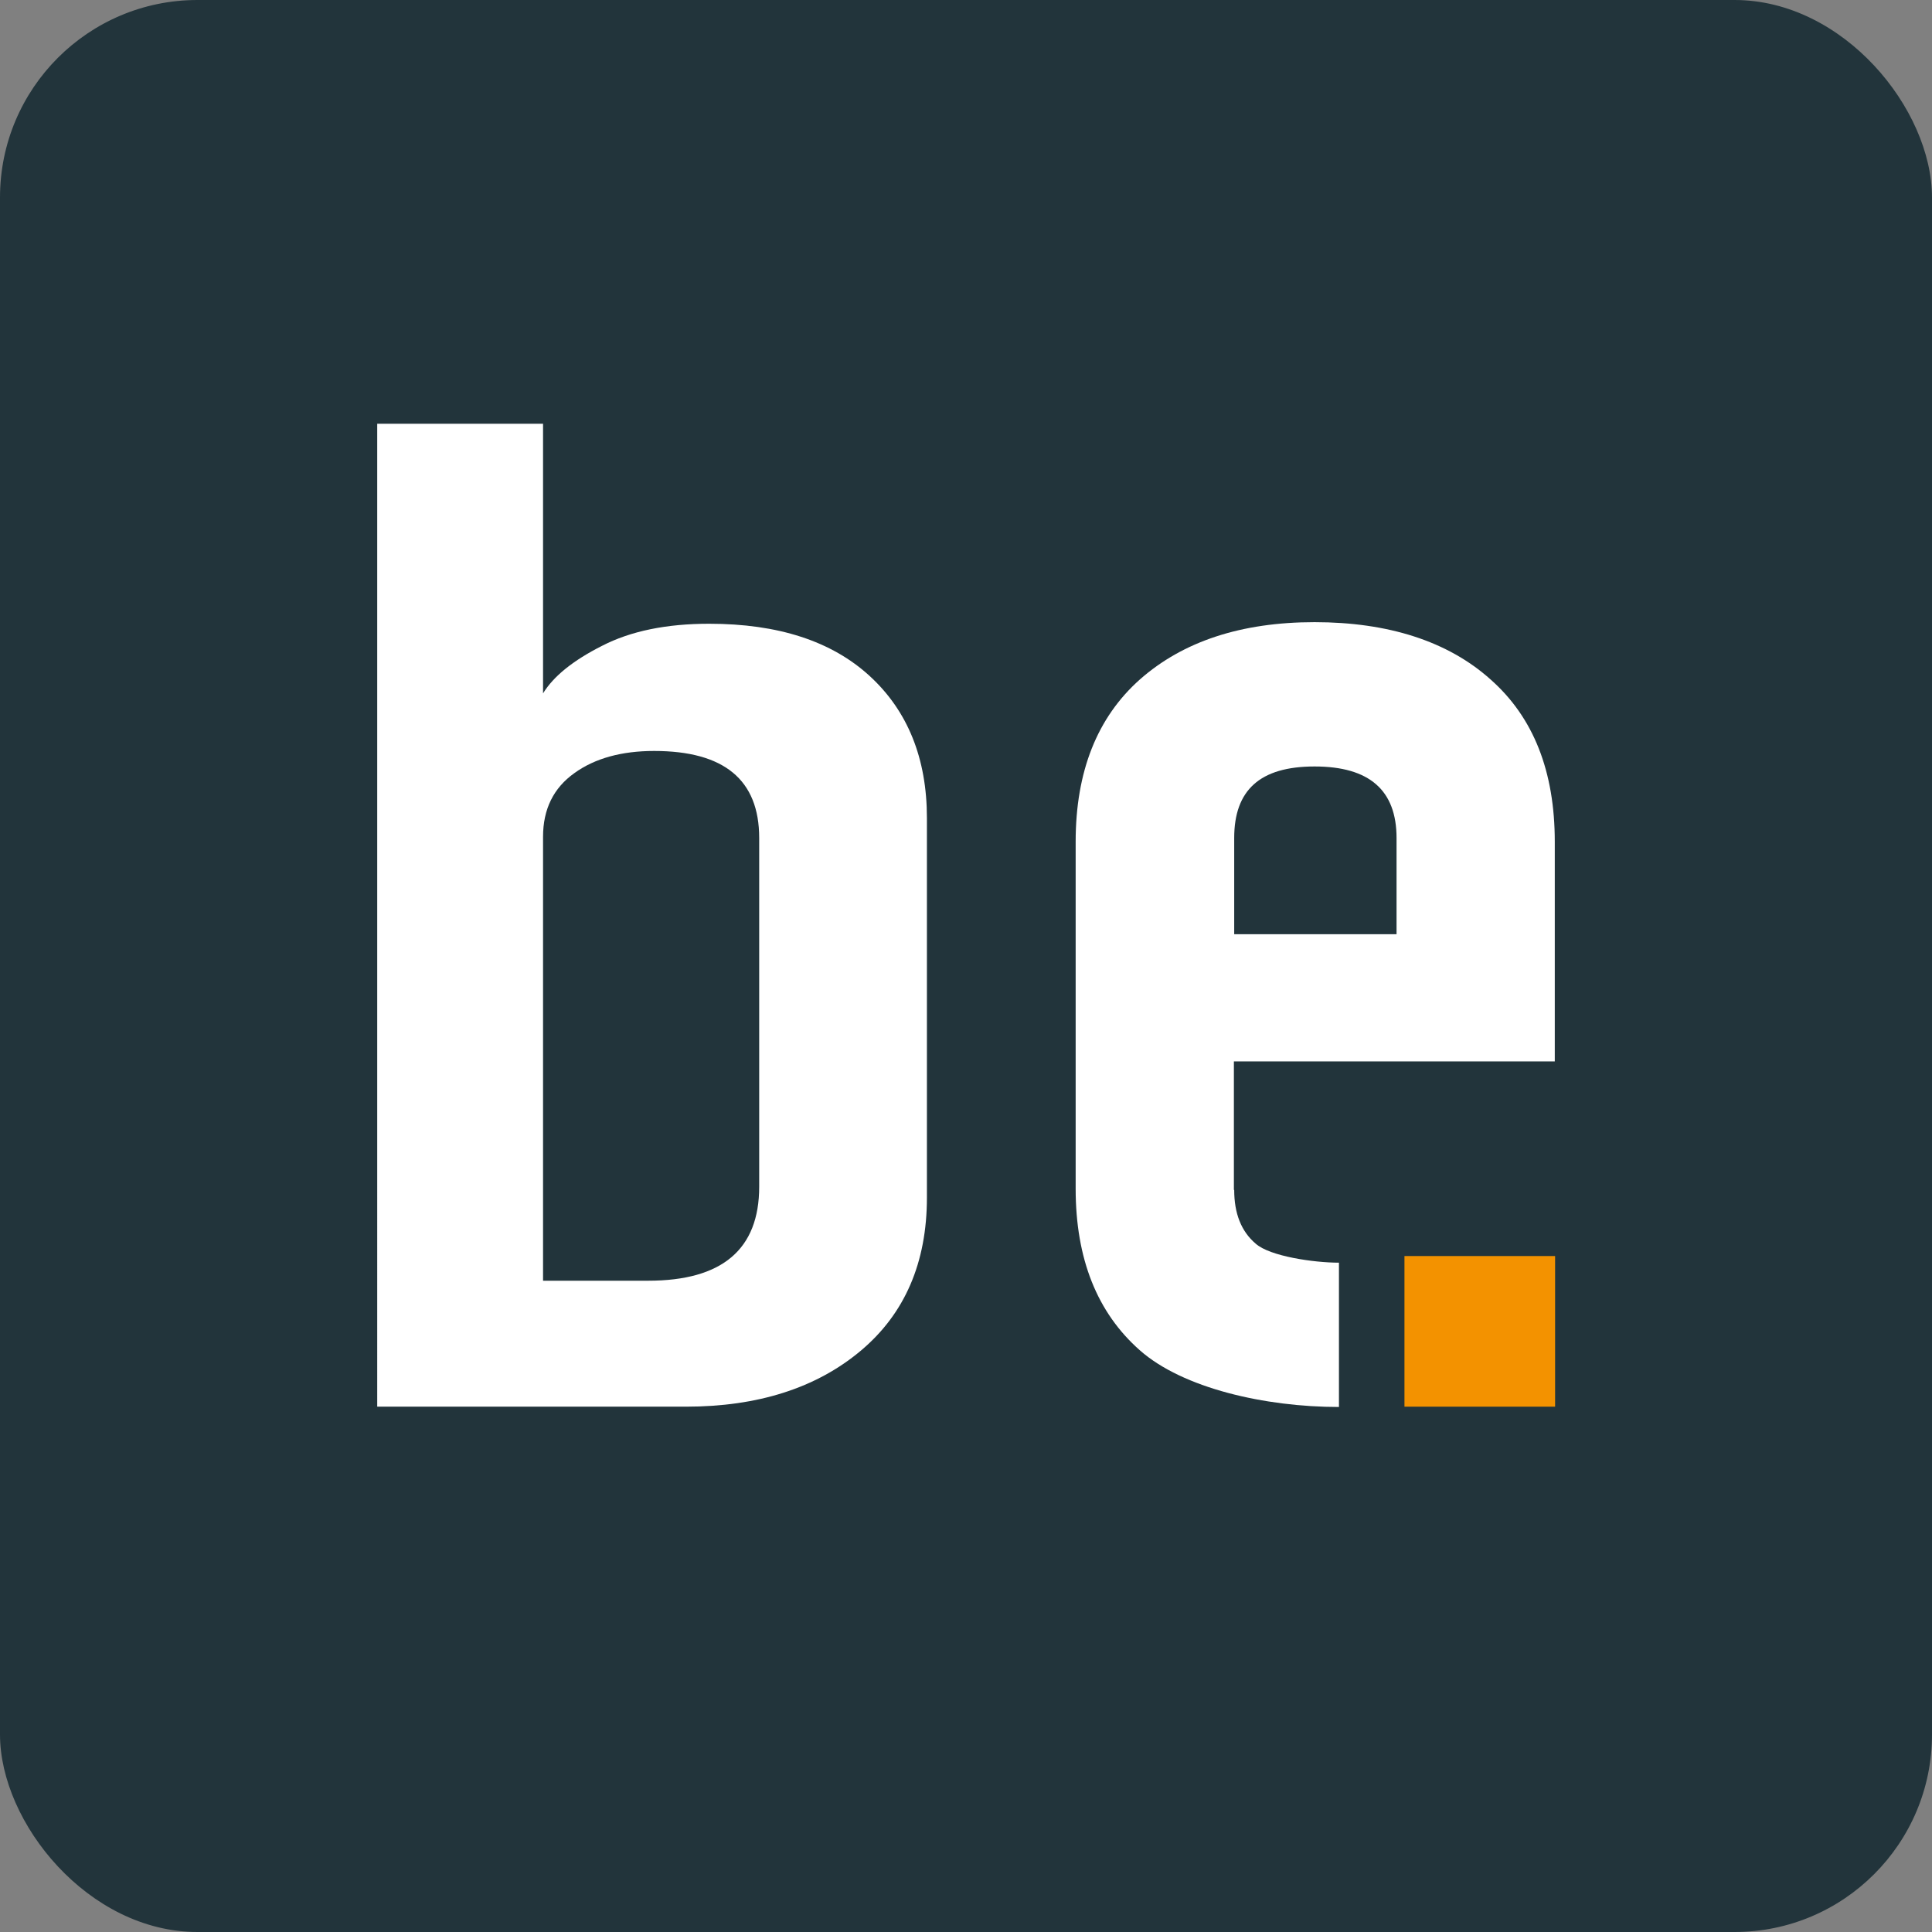
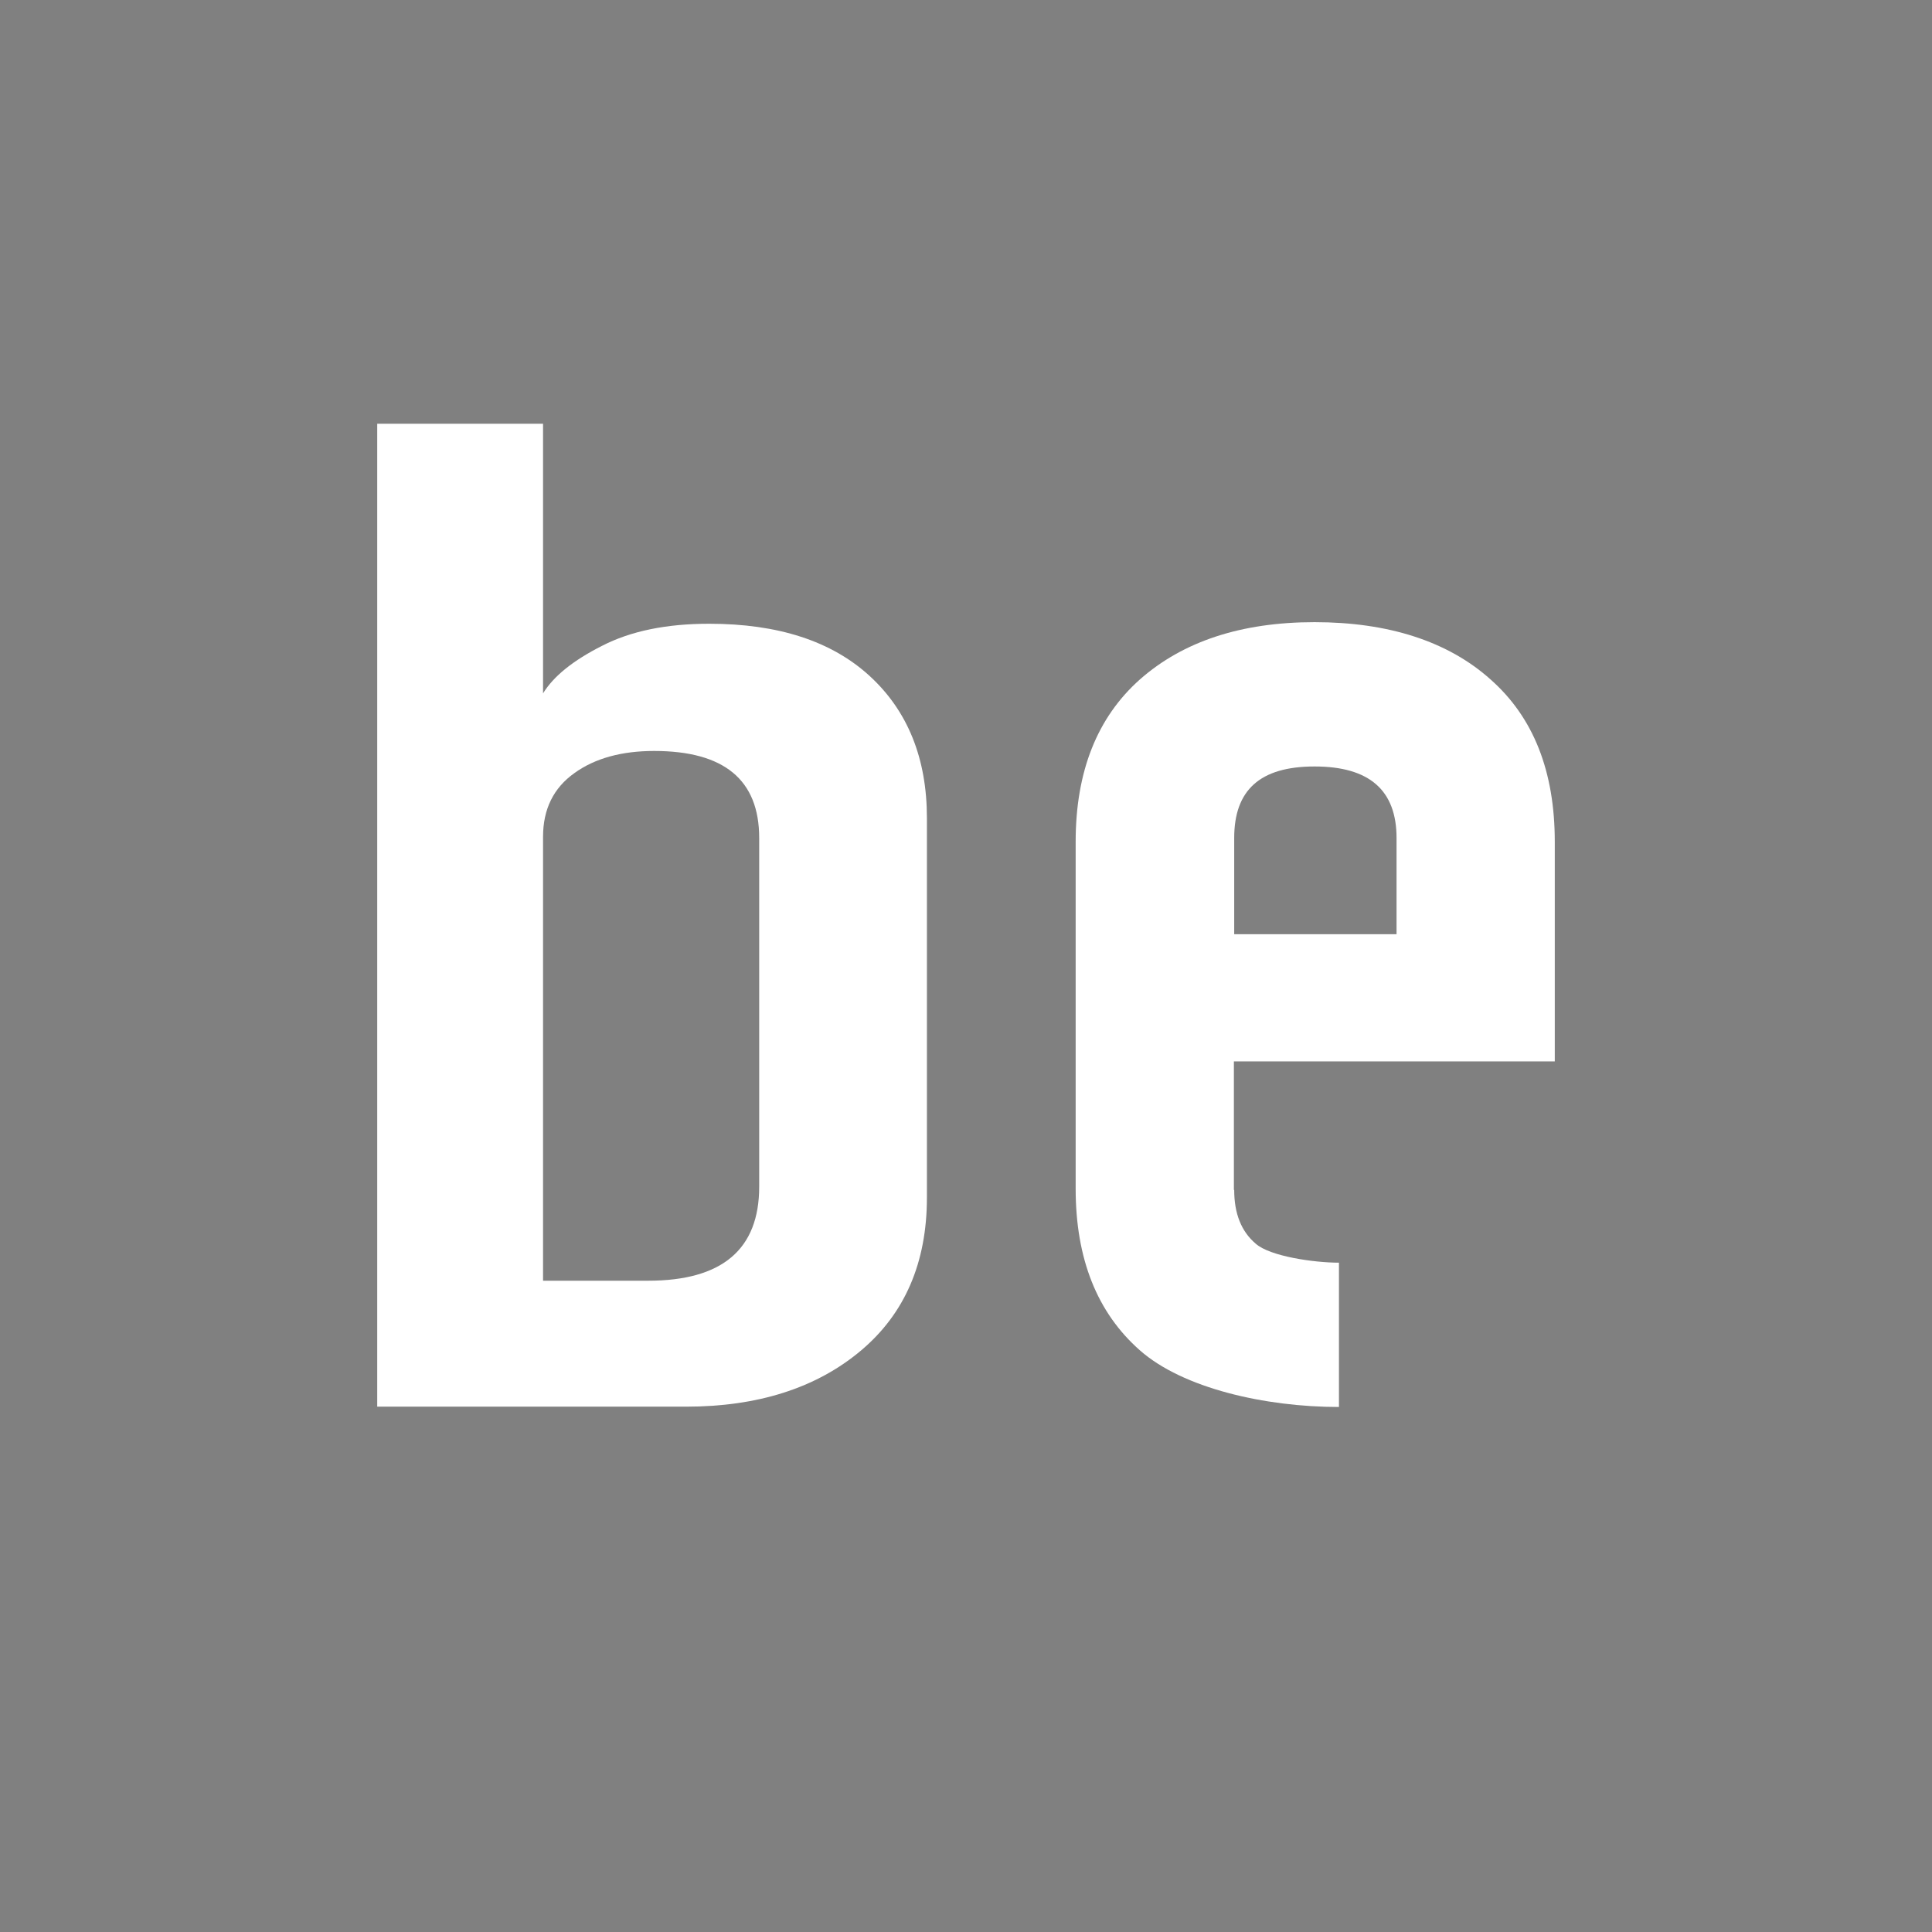
<svg xmlns="http://www.w3.org/2000/svg" id="Ebene_2" viewBox="0 0 61.05 61.05">
  <rect x="0" y="0" width="61.05" height="61.05" fill="#808080" stroke="none" />
  <g id="Ebene_1-2">
-     <rect width="61.05" height="61.05" rx="6.24" ry="6.24" style="fill:#22343b;" />
    <g>
      <path d="m17.16,13.39v8.52c.33-.54.95-1.04,1.86-1.5.91-.47,2.04-.7,3.39-.7,2.18,0,3.87.55,5.07,1.65,1.2,1.1,1.81,2.6,1.81,4.49v11.99c0,2.06-.7,3.68-2.1,4.85s-3.24,1.76-5.52,1.76h-9.75V13.39h5.25Zm0,27.08h3.32c2.34,0,3.51-.99,3.51-2.97v-11.02c0-1.84-1.11-2.75-3.32-2.75-1.02,0-1.87.23-2.52.7-.66.47-.99,1.14-.99,2.01v14.03Z" style="fill:#fff;" />
      <g>
        <path d="m39,37.6c0,.74.22,1.31.68,1.7.45.4,1.84.6,2.63.6v4.56c-2.33,0-4.93-.59-6.29-1.79-1.35-1.19-2.03-2.89-2.03-5.11v-10.96c0-2.22.68-3.93,2.03-5.13,1.36-1.2,3.2-1.81,5.52-1.81s4.21.6,5.56,1.81c1.36,1.2,2.03,2.91,2.03,5.13v6.94h-10.14v4.06Zm5.13-11.12c0-1.51-.86-2.26-2.59-2.26s-2.54.75-2.54,2.26v3.04h5.13v-3.04Z" style="fill:#fff;" />
-         <rect x="44.38" y="39.69" width="4.76" height="4.76" transform="translate(88.83 -4.69) rotate(90)" style="fill:#f39200;" />
      </g>
    </g>
  </g>
</svg>